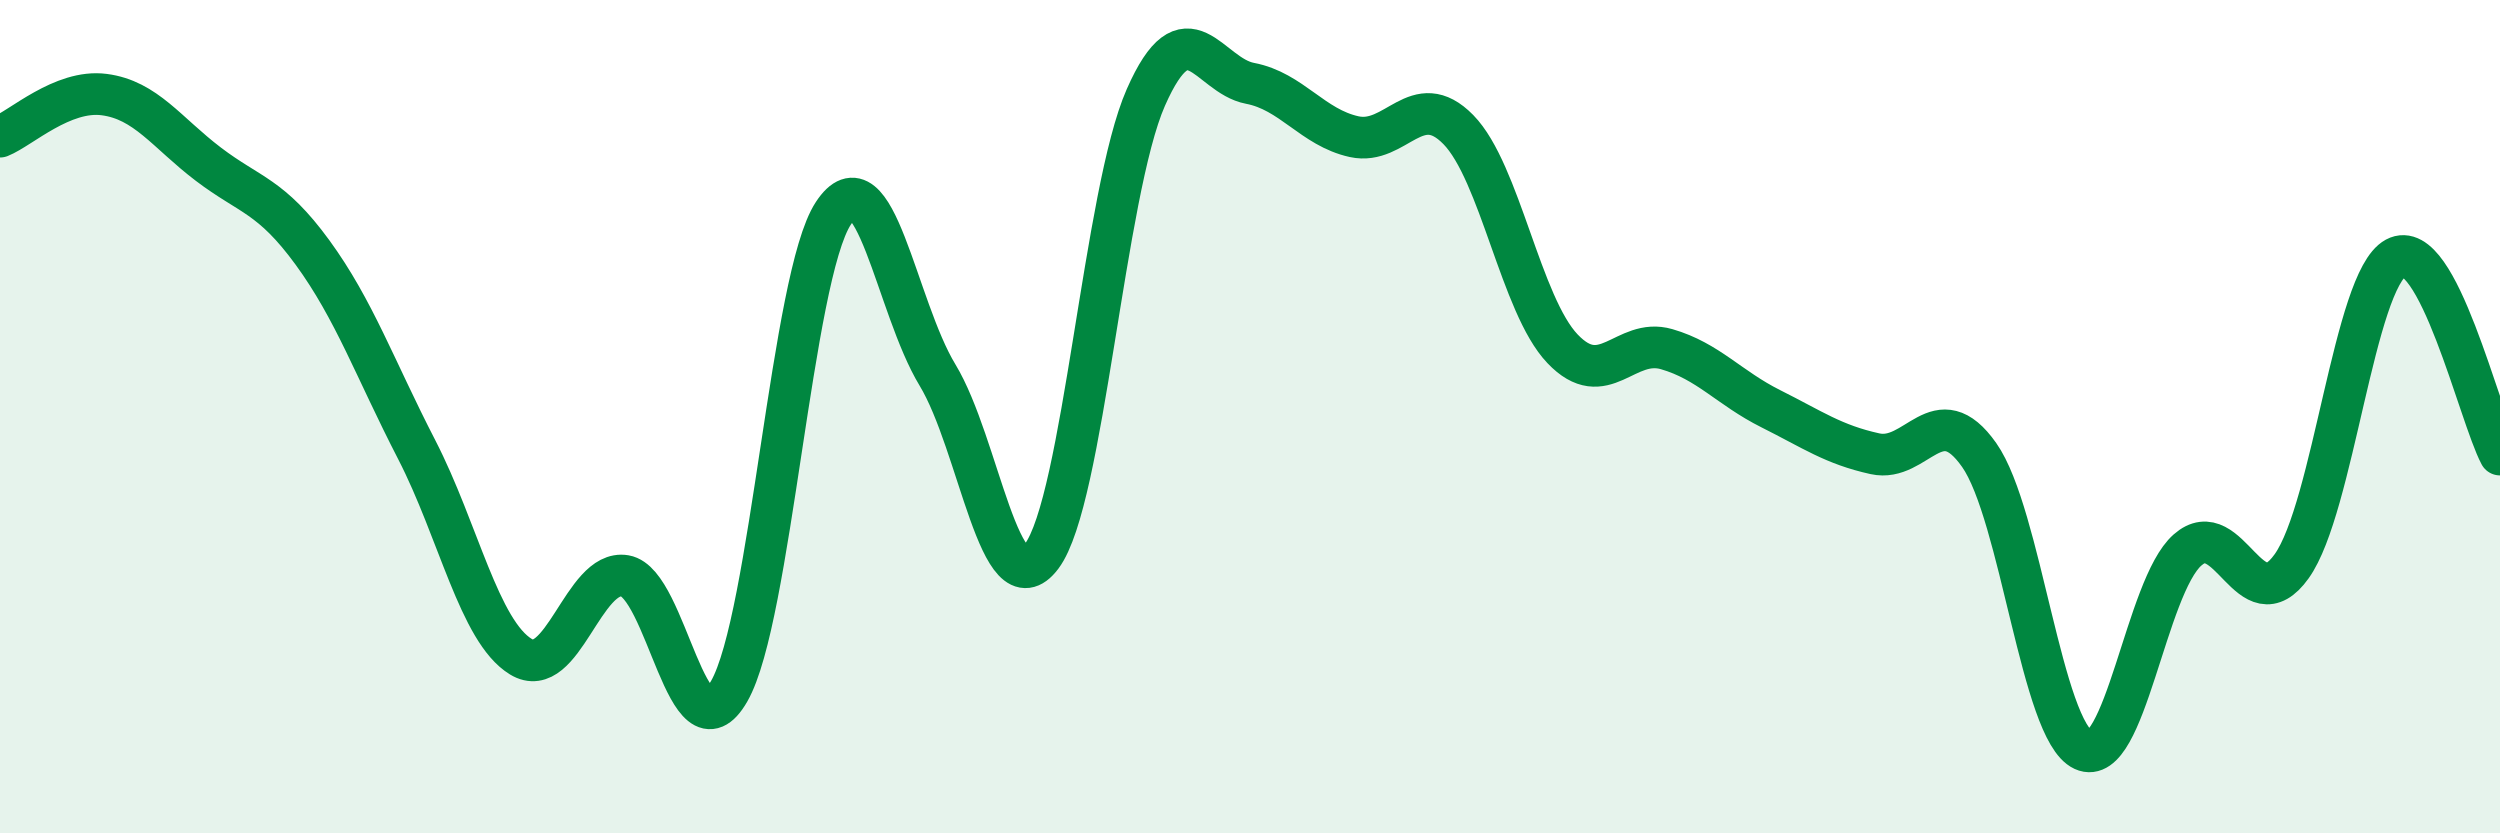
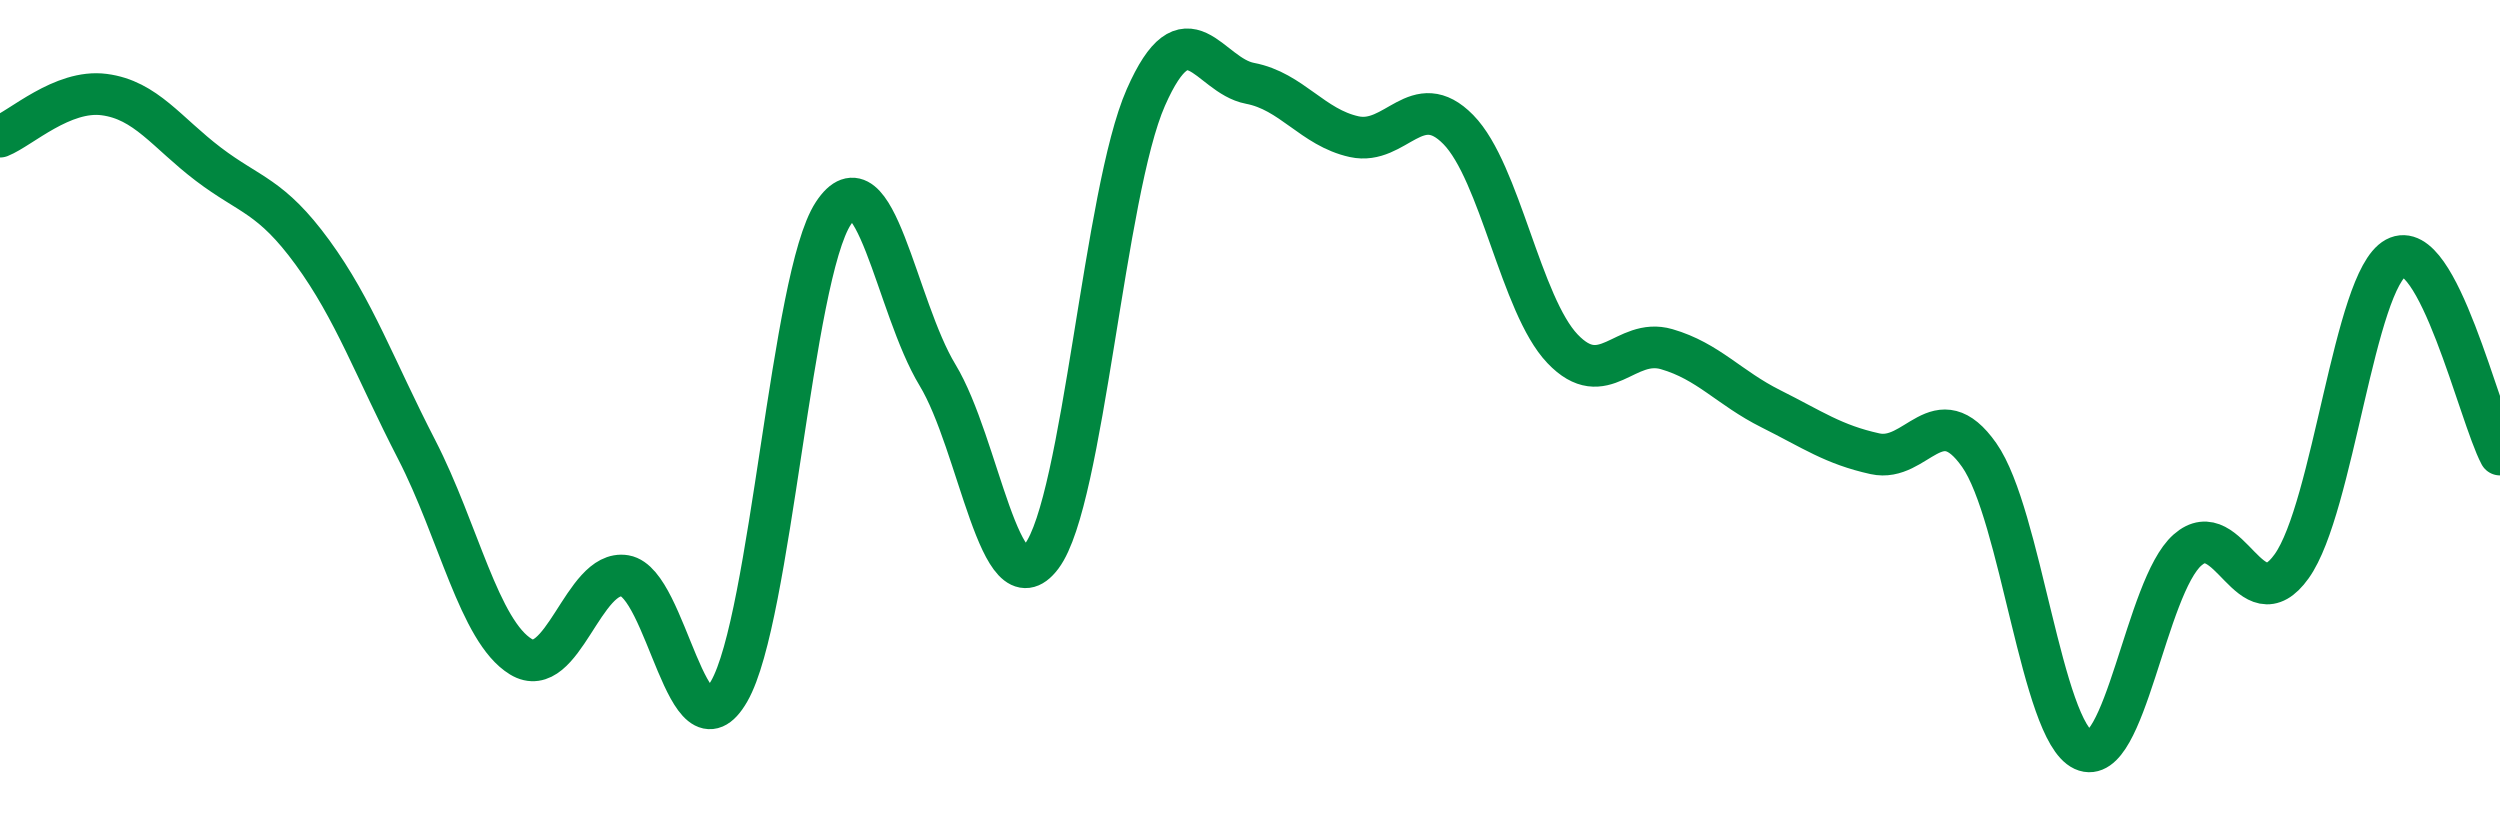
<svg xmlns="http://www.w3.org/2000/svg" width="60" height="20" viewBox="0 0 60 20">
-   <path d="M 0,3.28 C 0.5,3.08 1.5,2.14 2.5,2.27 C 3.5,2.4 4,3.18 5,3.94 C 6,4.7 6.5,4.69 7.5,6.06 C 8.5,7.43 9,8.85 10,10.79 C 11,12.73 11.5,15.15 12.5,15.76 C 13.5,16.37 14,13.65 15,13.82 C 16,13.99 16.5,18.33 17.5,16.59 C 18.5,14.85 19,6.64 20,5.12 C 21,3.6 21.5,7.35 22.5,9 C 23.5,10.65 24,14.68 25,13.35 C 26,12.02 26.5,4.61 27.5,2.34 C 28.5,0.07 29,1.81 30,2 C 31,2.19 31.5,3.06 32.5,3.28 C 33.5,3.5 34,2.09 35,3.11 C 36,4.13 36.5,7.32 37.5,8.37 C 38.5,9.42 39,8.09 40,8.38 C 41,8.67 41.5,9.31 42.5,9.81 C 43.5,10.31 44,10.67 45,10.89 C 46,11.11 46.5,9.5 47.5,10.92 C 48.5,12.34 49,17.54 50,18 C 51,18.46 51.5,14.08 52.5,13.2 C 53.5,12.32 54,14.99 55,13.59 C 56,12.19 56.5,6.73 57.5,6.19 C 58.5,5.65 59.5,9.97 60,10.91L60 20L0 20Z" fill="#008740" opacity="0.1" stroke-linecap="round" stroke-linejoin="round" />
  <path d="M 0,3.28 C 0.5,3.08 1.5,2.14 2.5,2.27 C 3.5,2.4 4,3.18 5,3.94 C 6,4.7 6.5,4.69 7.5,6.06 C 8.5,7.43 9,8.85 10,10.79 C 11,12.73 11.5,15.15 12.5,15.76 C 13.5,16.37 14,13.65 15,13.82 C 16,13.99 16.5,18.33 17.5,16.59 C 18.5,14.85 19,6.64 20,5.12 C 21,3.6 21.5,7.35 22.5,9 C 23.5,10.65 24,14.68 25,13.35 C 26,12.02 26.5,4.61 27.5,2.34 C 28.5,0.07 29,1.81 30,2 C 31,2.19 31.5,3.06 32.5,3.28 C 33.5,3.5 34,2.09 35,3.11 C 36,4.13 36.5,7.32 37.5,8.37 C 38.5,9.42 39,8.09 40,8.38 C 41,8.67 41.5,9.31 42.5,9.81 C 43.5,10.31 44,10.67 45,10.89 C 46,11.11 46.5,9.5 47.5,10.92 C 48.5,12.34 49,17.54 50,18 C 51,18.46 51.5,14.08 52.5,13.2 C 53.5,12.32 54,14.99 55,13.59 C 56,12.19 56.5,6.73 57.5,6.19 C 58.5,5.65 59.5,9.97 60,10.91" stroke="#008740" stroke-width="1" fill="none" stroke-linecap="round" stroke-linejoin="round" />
</svg>